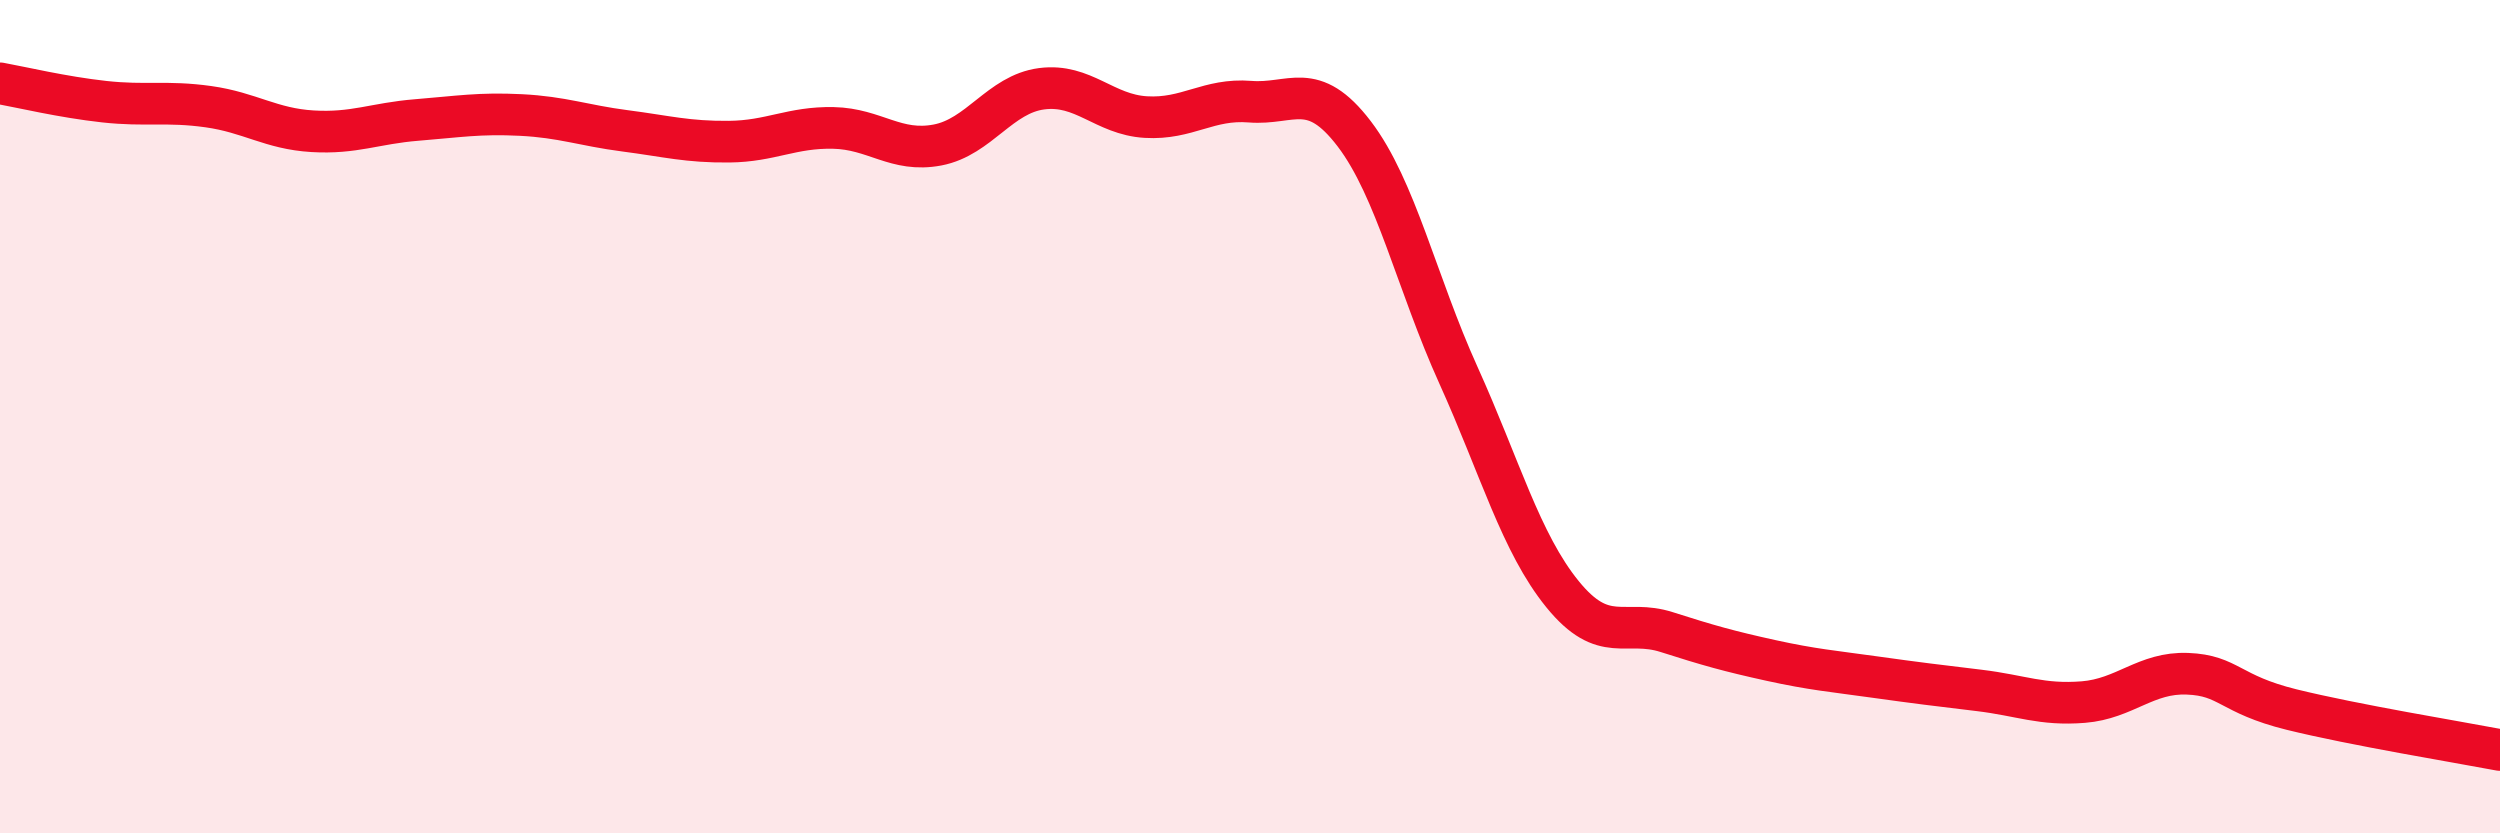
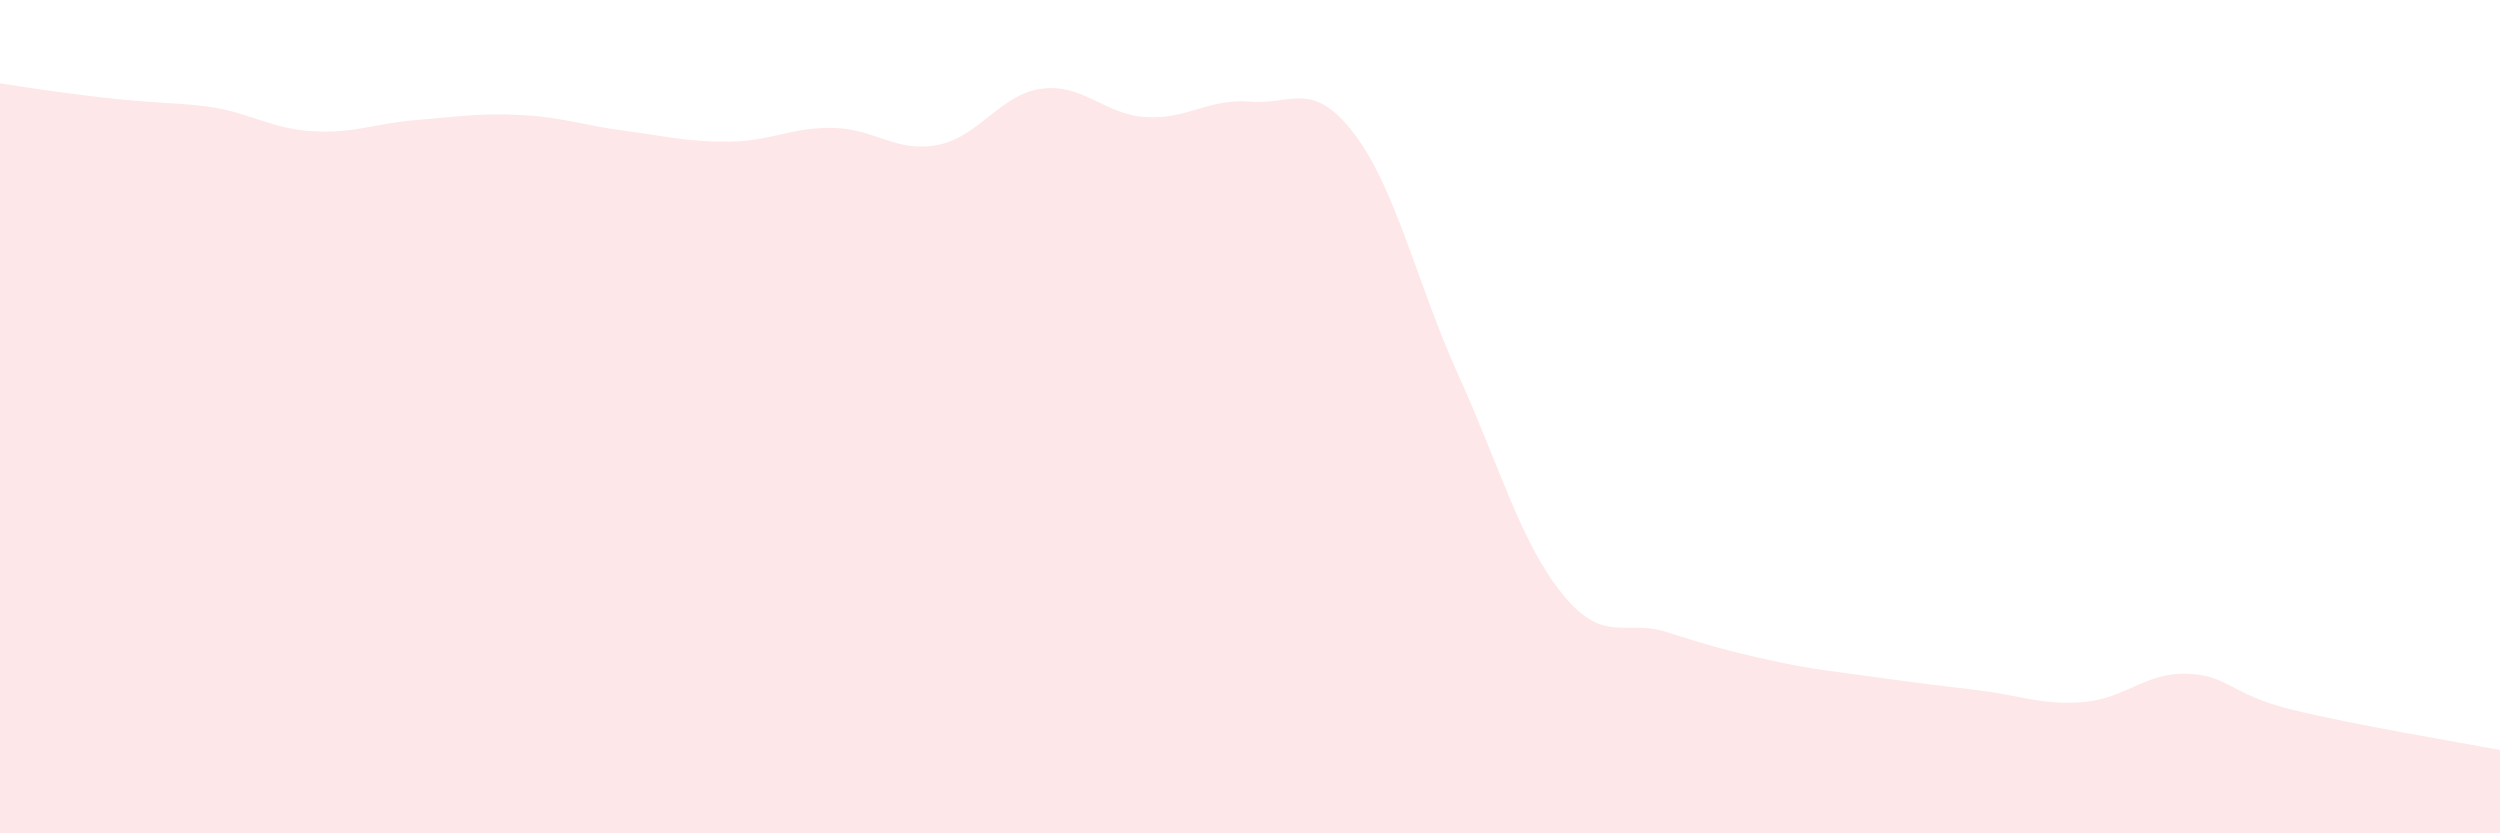
<svg xmlns="http://www.w3.org/2000/svg" width="60" height="20" viewBox="0 0 60 20">
-   <path d="M 0,2 C 0.5,2.09 1.5,2.33 2.5,2.44 C 3.5,2.55 4,2.42 5,2.56 C 6,2.7 6.5,3.09 7.5,3.15 C 8.5,3.21 9,2.96 10,2.88 C 11,2.8 11.5,2.71 12.5,2.76 C 13.5,2.81 14,3.01 15,3.14 C 16,3.27 16.5,3.41 17.5,3.4 C 18.5,3.39 19,3.05 20,3.07 C 21,3.09 21.5,3.67 22.5,3.48 C 23.5,3.29 24,2.26 25,2.13 C 26,2 26.5,2.75 27.5,2.81 C 28.5,2.87 29,2.36 30,2.44 C 31,2.52 31.5,1.9 32.5,3.21 C 33.5,4.52 34,6.79 35,9 C 36,11.21 36.5,13.03 37.5,14.26 C 38.5,15.49 39,14.85 40,15.17 C 41,15.49 41.5,15.63 42.5,15.85 C 43.5,16.07 44,16.11 45,16.25 C 46,16.39 46.5,16.45 47.5,16.57 C 48.5,16.69 49,16.93 50,16.85 C 51,16.77 51.5,16.13 52.5,16.17 C 53.5,16.21 53.5,16.66 55,17.03 C 56.5,17.4 59,17.81 60,18L60 20L0 20Z" fill="#EB0A25" opacity="0.1" stroke-linecap="round" stroke-linejoin="round" />
-   <path d="M 0,2 C 0.5,2.09 1.5,2.33 2.5,2.44 C 3.5,2.55 4,2.42 5,2.56 C 6,2.7 6.5,3.09 7.5,3.15 C 8.5,3.21 9,2.96 10,2.88 C 11,2.8 11.5,2.71 12.5,2.76 C 13.5,2.81 14,3.01 15,3.14 C 16,3.27 16.5,3.41 17.5,3.4 C 18.5,3.39 19,3.05 20,3.07 C 21,3.09 21.5,3.67 22.5,3.48 C 23.5,3.29 24,2.26 25,2.13 C 26,2 26.5,2.75 27.5,2.81 C 28.5,2.87 29,2.36 30,2.44 C 31,2.52 31.5,1.9 32.5,3.21 C 33.5,4.52 34,6.79 35,9 C 36,11.21 36.5,13.03 37.5,14.26 C 38.5,15.49 39,14.85 40,15.17 C 41,15.49 41.5,15.63 42.5,15.85 C 43.5,16.07 44,16.11 45,16.25 C 46,16.39 46.5,16.45 47.5,16.57 C 48.5,16.69 49,16.93 50,16.85 C 51,16.77 51.5,16.13 52.5,16.17 C 53.5,16.21 53.5,16.66 55,17.03 C 56.5,17.4 59,17.81 60,18" stroke="#EB0A25" stroke-width="1" fill="none" stroke-linecap="round" stroke-linejoin="round" />
+   <path d="M 0,2 C 3.5,2.55 4,2.42 5,2.56 C 6,2.7 6.5,3.09 7.5,3.15 C 8.5,3.21 9,2.96 10,2.88 C 11,2.8 11.5,2.71 12.5,2.76 C 13.5,2.81 14,3.01 15,3.14 C 16,3.27 16.5,3.41 17.5,3.4 C 18.5,3.39 19,3.05 20,3.07 C 21,3.09 21.5,3.67 22.5,3.48 C 23.5,3.29 24,2.26 25,2.13 C 26,2 26.5,2.75 27.5,2.81 C 28.5,2.87 29,2.36 30,2.44 C 31,2.52 31.5,1.9 32.5,3.21 C 33.5,4.52 34,6.79 35,9 C 36,11.21 36.5,13.03 37.5,14.26 C 38.5,15.49 39,14.85 40,15.17 C 41,15.49 41.5,15.63 42.5,15.85 C 43.5,16.07 44,16.11 45,16.25 C 46,16.39 46.5,16.45 47.5,16.57 C 48.5,16.69 49,16.93 50,16.85 C 51,16.77 51.5,16.13 52.5,16.17 C 53.5,16.21 53.5,16.66 55,17.03 C 56.5,17.4 59,17.81 60,18L60 20L0 20Z" fill="#EB0A25" opacity="0.1" stroke-linecap="round" stroke-linejoin="round" />
</svg>